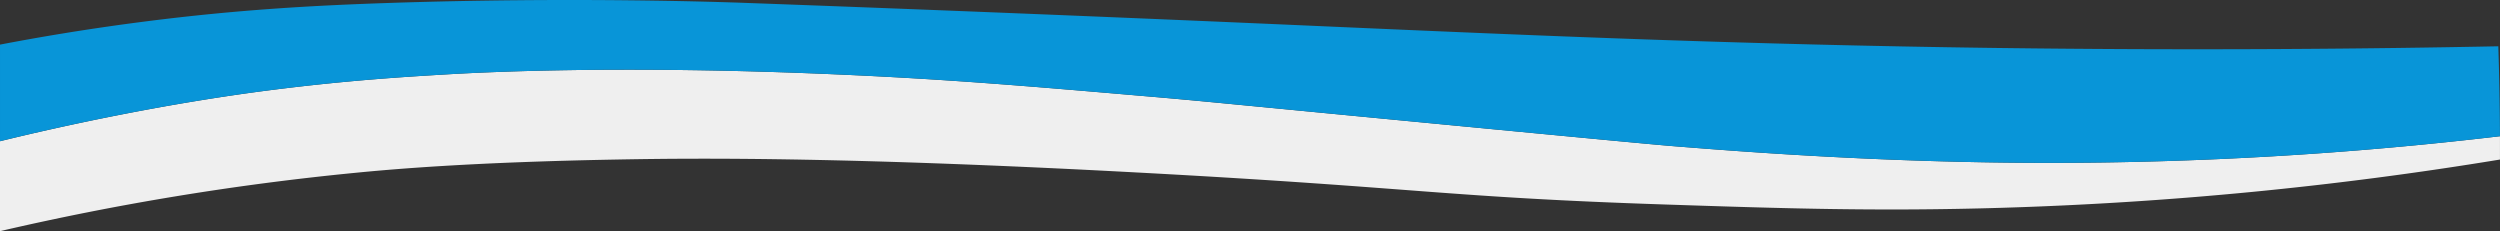
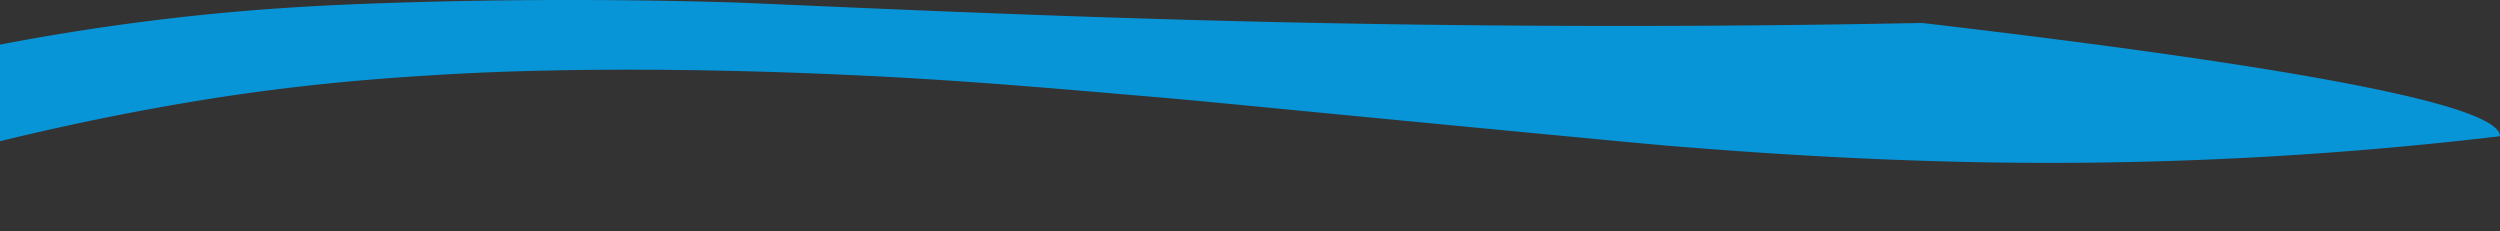
<svg xmlns="http://www.w3.org/2000/svg" viewBox="0 0 1501.02 138.79">
  <rect x="0" y="0" width="1501.02" height="138.79" fill="#333333" stroke="none" />
  <defs>
    <style>.cls-1{fill:#efefef;}.cls-2{fill:#0895d8;}</style>
  </defs>
  <title>neden-aksay-waves</title>
  <g id="katman_2" data-name="katman 2">
    <g id="katman_1-2" data-name="katman 1">
-       <path class="cls-1" d="M1501,81.79q0,7,0,14a2261,2261,0,0,1-300,29c-73.79,2.21-130.62.33-201-2-130.8-4.33-147-10-313-19-174.54-9.44-264.38-9-317-8-86.43,1.6-133.45,5.69-157,8a1651,1651,0,0,0-213,35v-54c39.1-9.59,100.61-22.9,165-31,43.73-5.5,76.68-7.54,101-9,19.21-1.15,104.11-6,239,0,64.89,2.87,112.43,6.94,183,13,35.51,3.05,43.27,4,179,17,83.52,8,125.53,12,138,13,42.44,3.39,126,9.9,224,10A2301.9,2301.9,0,0,0,1501,81.79Z" />
-       <path class="cls-2" d="M1501,81.79a2301.9,2301.9,0,0,1-272,16c-98-.1-181.56-6.61-224-10-12.47-1-54.48-5-138-13-135.73-13-143.49-14-179-17-70.57-6.06-118.11-10.13-183-13-134.89-6-219.79-1.15-239,0-24.32,1.46-57.27,3.5-101,9-64.39,8.1-125.9,21.41-165,31v-58c21.86-4.19,52-9.42,88-14,55-7,100.41-9.5,145-11,110-3.69,198.33-.64,216,0C619.29,8,756.55,14.1,795,15.79c128.74,5.65,250.85,11,403,13,125.72,1.64,229.83.44,302-1Q1500.88,54.34,1501,81.79Z" />
+       <path class="cls-2" d="M1501,81.79a2301.9,2301.9,0,0,1-272,16c-98-.1-181.56-6.61-224-10-12.47-1-54.48-5-138-13-135.73-13-143.49-14-179-17-70.57-6.06-118.11-10.13-183-13-134.89-6-219.79-1.15-239,0-24.32,1.46-57.27,3.5-101,9-64.39,8.1-125.9,21.41-165,31v-58c21.86-4.19,52-9.42,88-14,55-7,100.41-9.5,145-11,110-3.69,198.33-.64,216,0c128.74,5.65,250.85,11,403,13,125.72,1.64,229.83.44,302-1Q1500.88,54.34,1501,81.79Z" />
    </g>
  </g>
</svg>